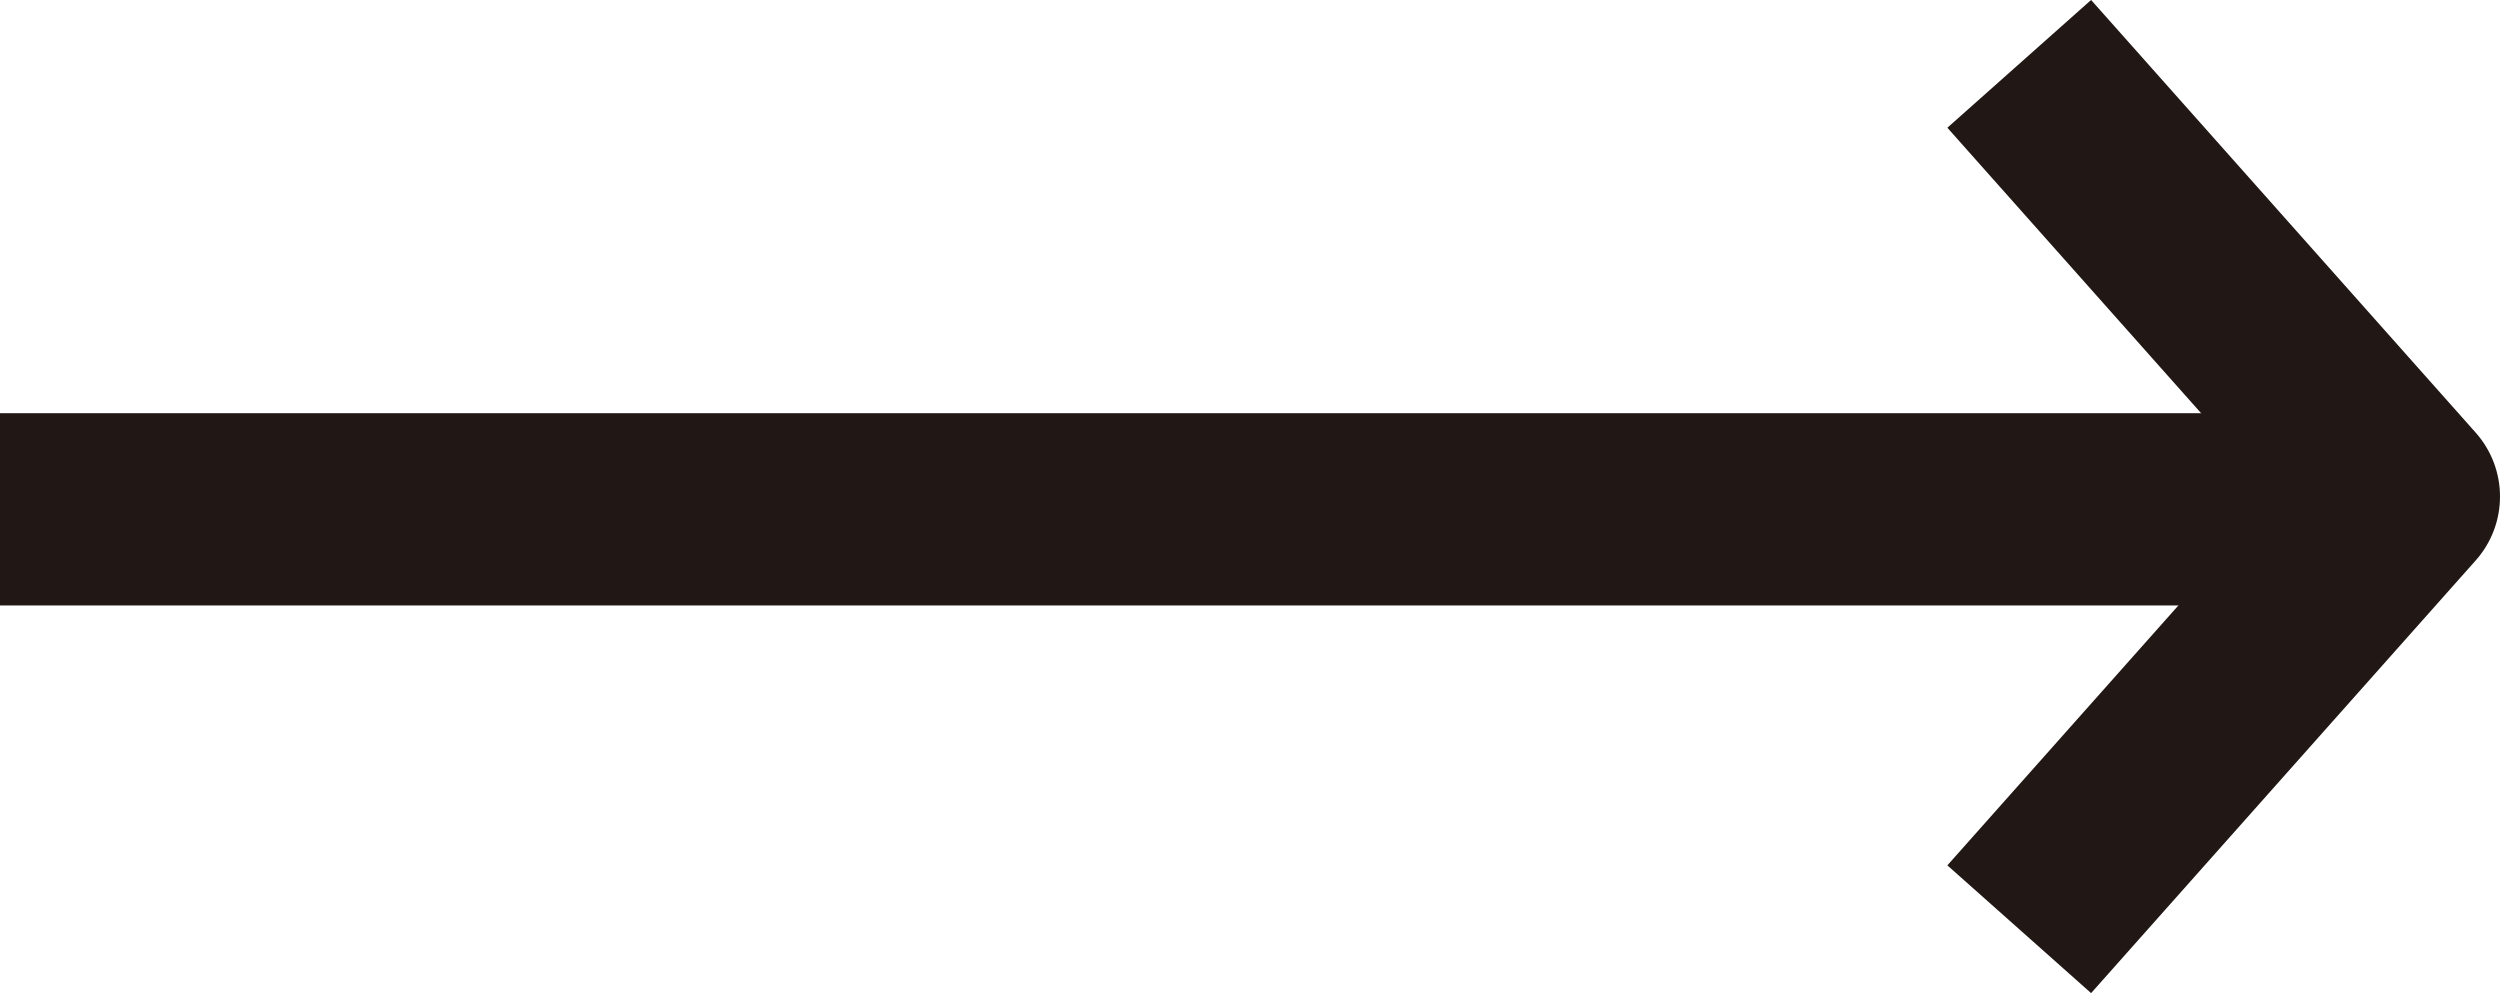
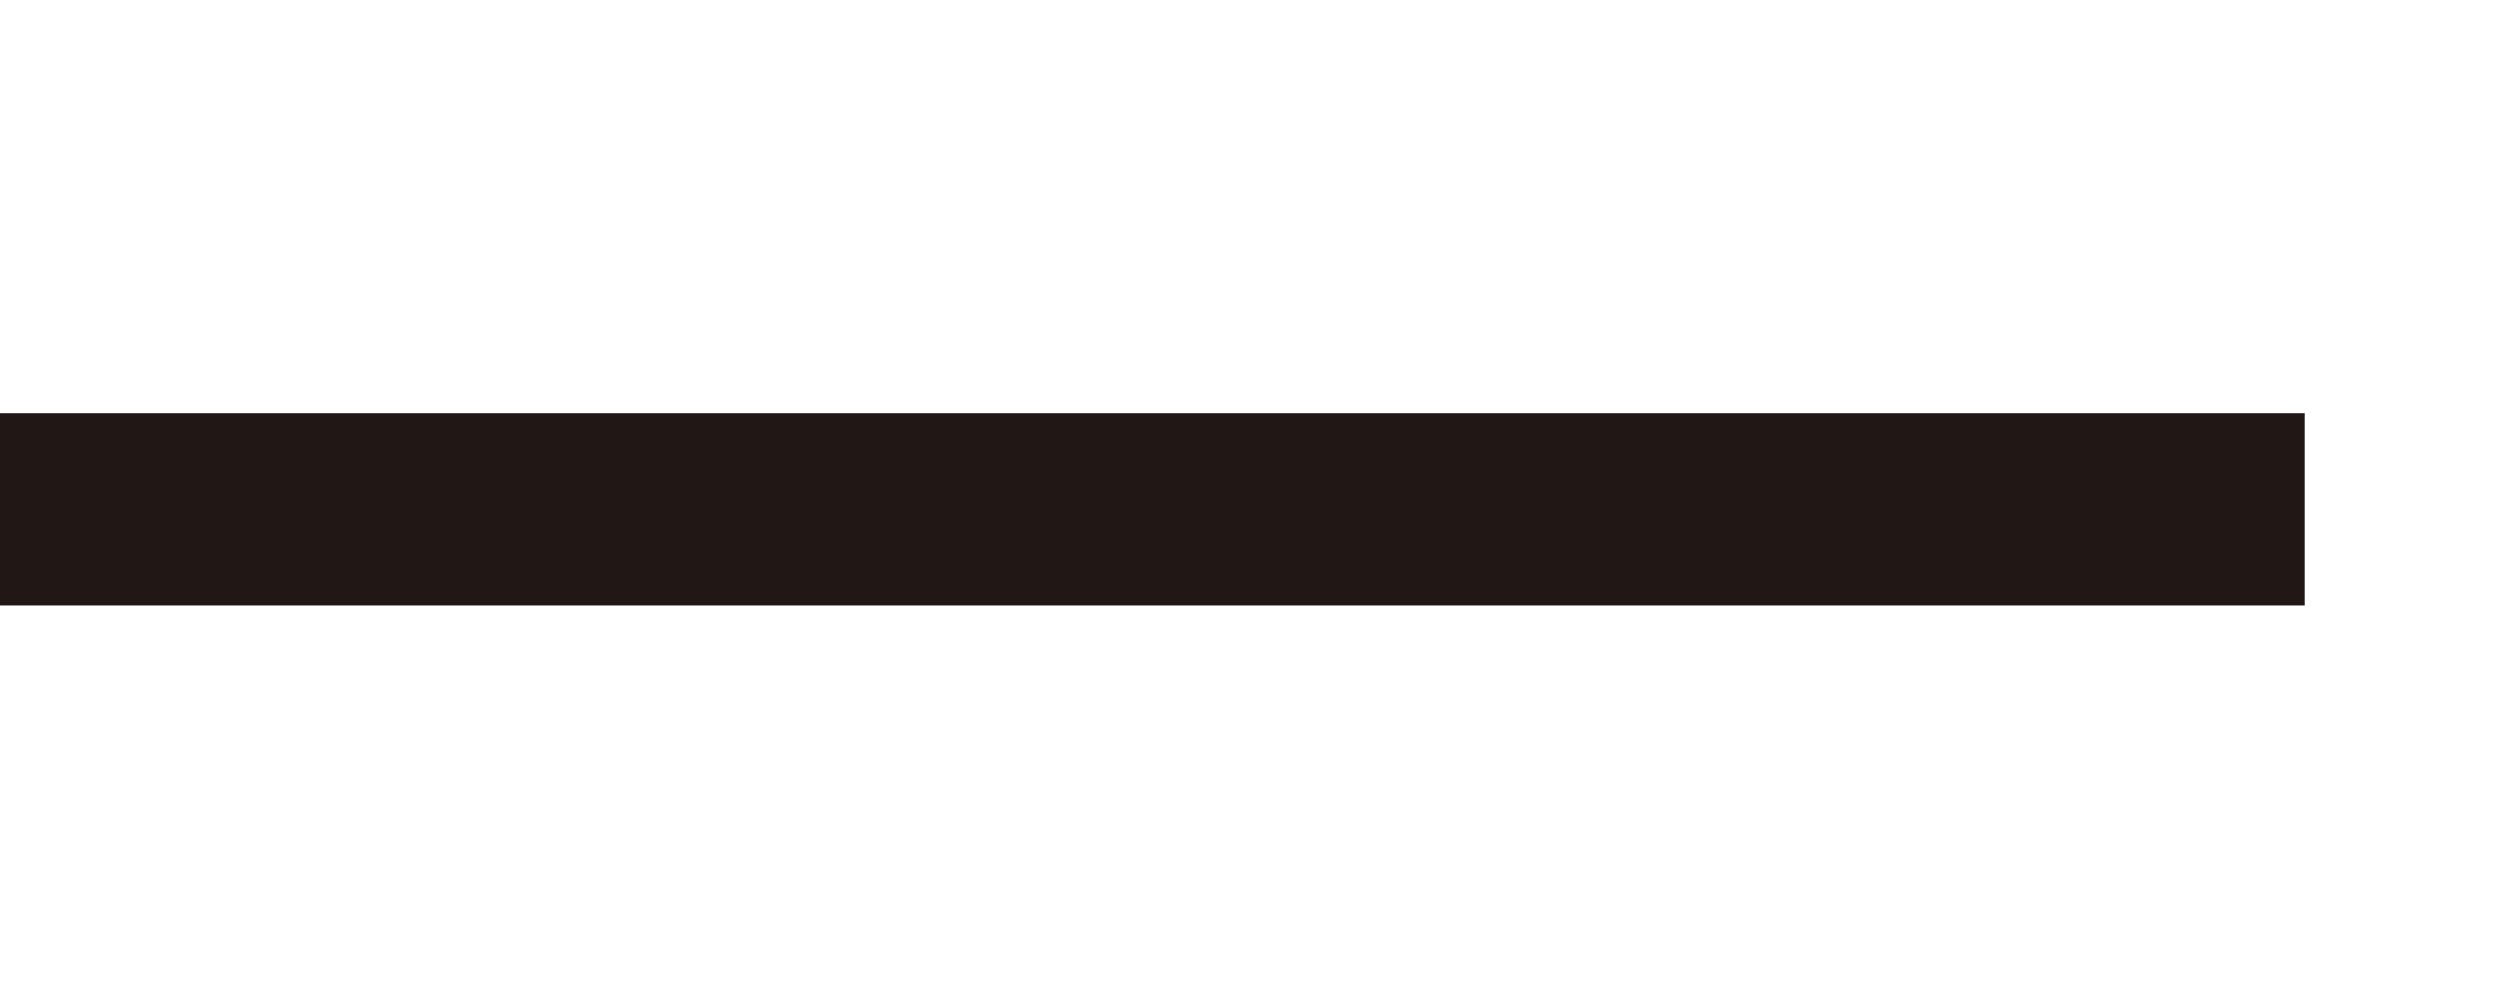
<svg xmlns="http://www.w3.org/2000/svg" width="26" height="10.329" viewBox="0 0 26 10.329">
  <g transform="translate(-771 -1559.703)">
-     <path d="M792.031,1560.367l2,2.25,2,2.25-2,2.25-2,2.25" transform="translate(-0.031)" fill="none" stroke="#211815" stroke-linejoin="round" stroke-width="2" />
    <line x2="23.969" transform="translate(771 1565)" fill="none" stroke="#211815" stroke-linejoin="round" stroke-width="2" />
  </g>
</svg>